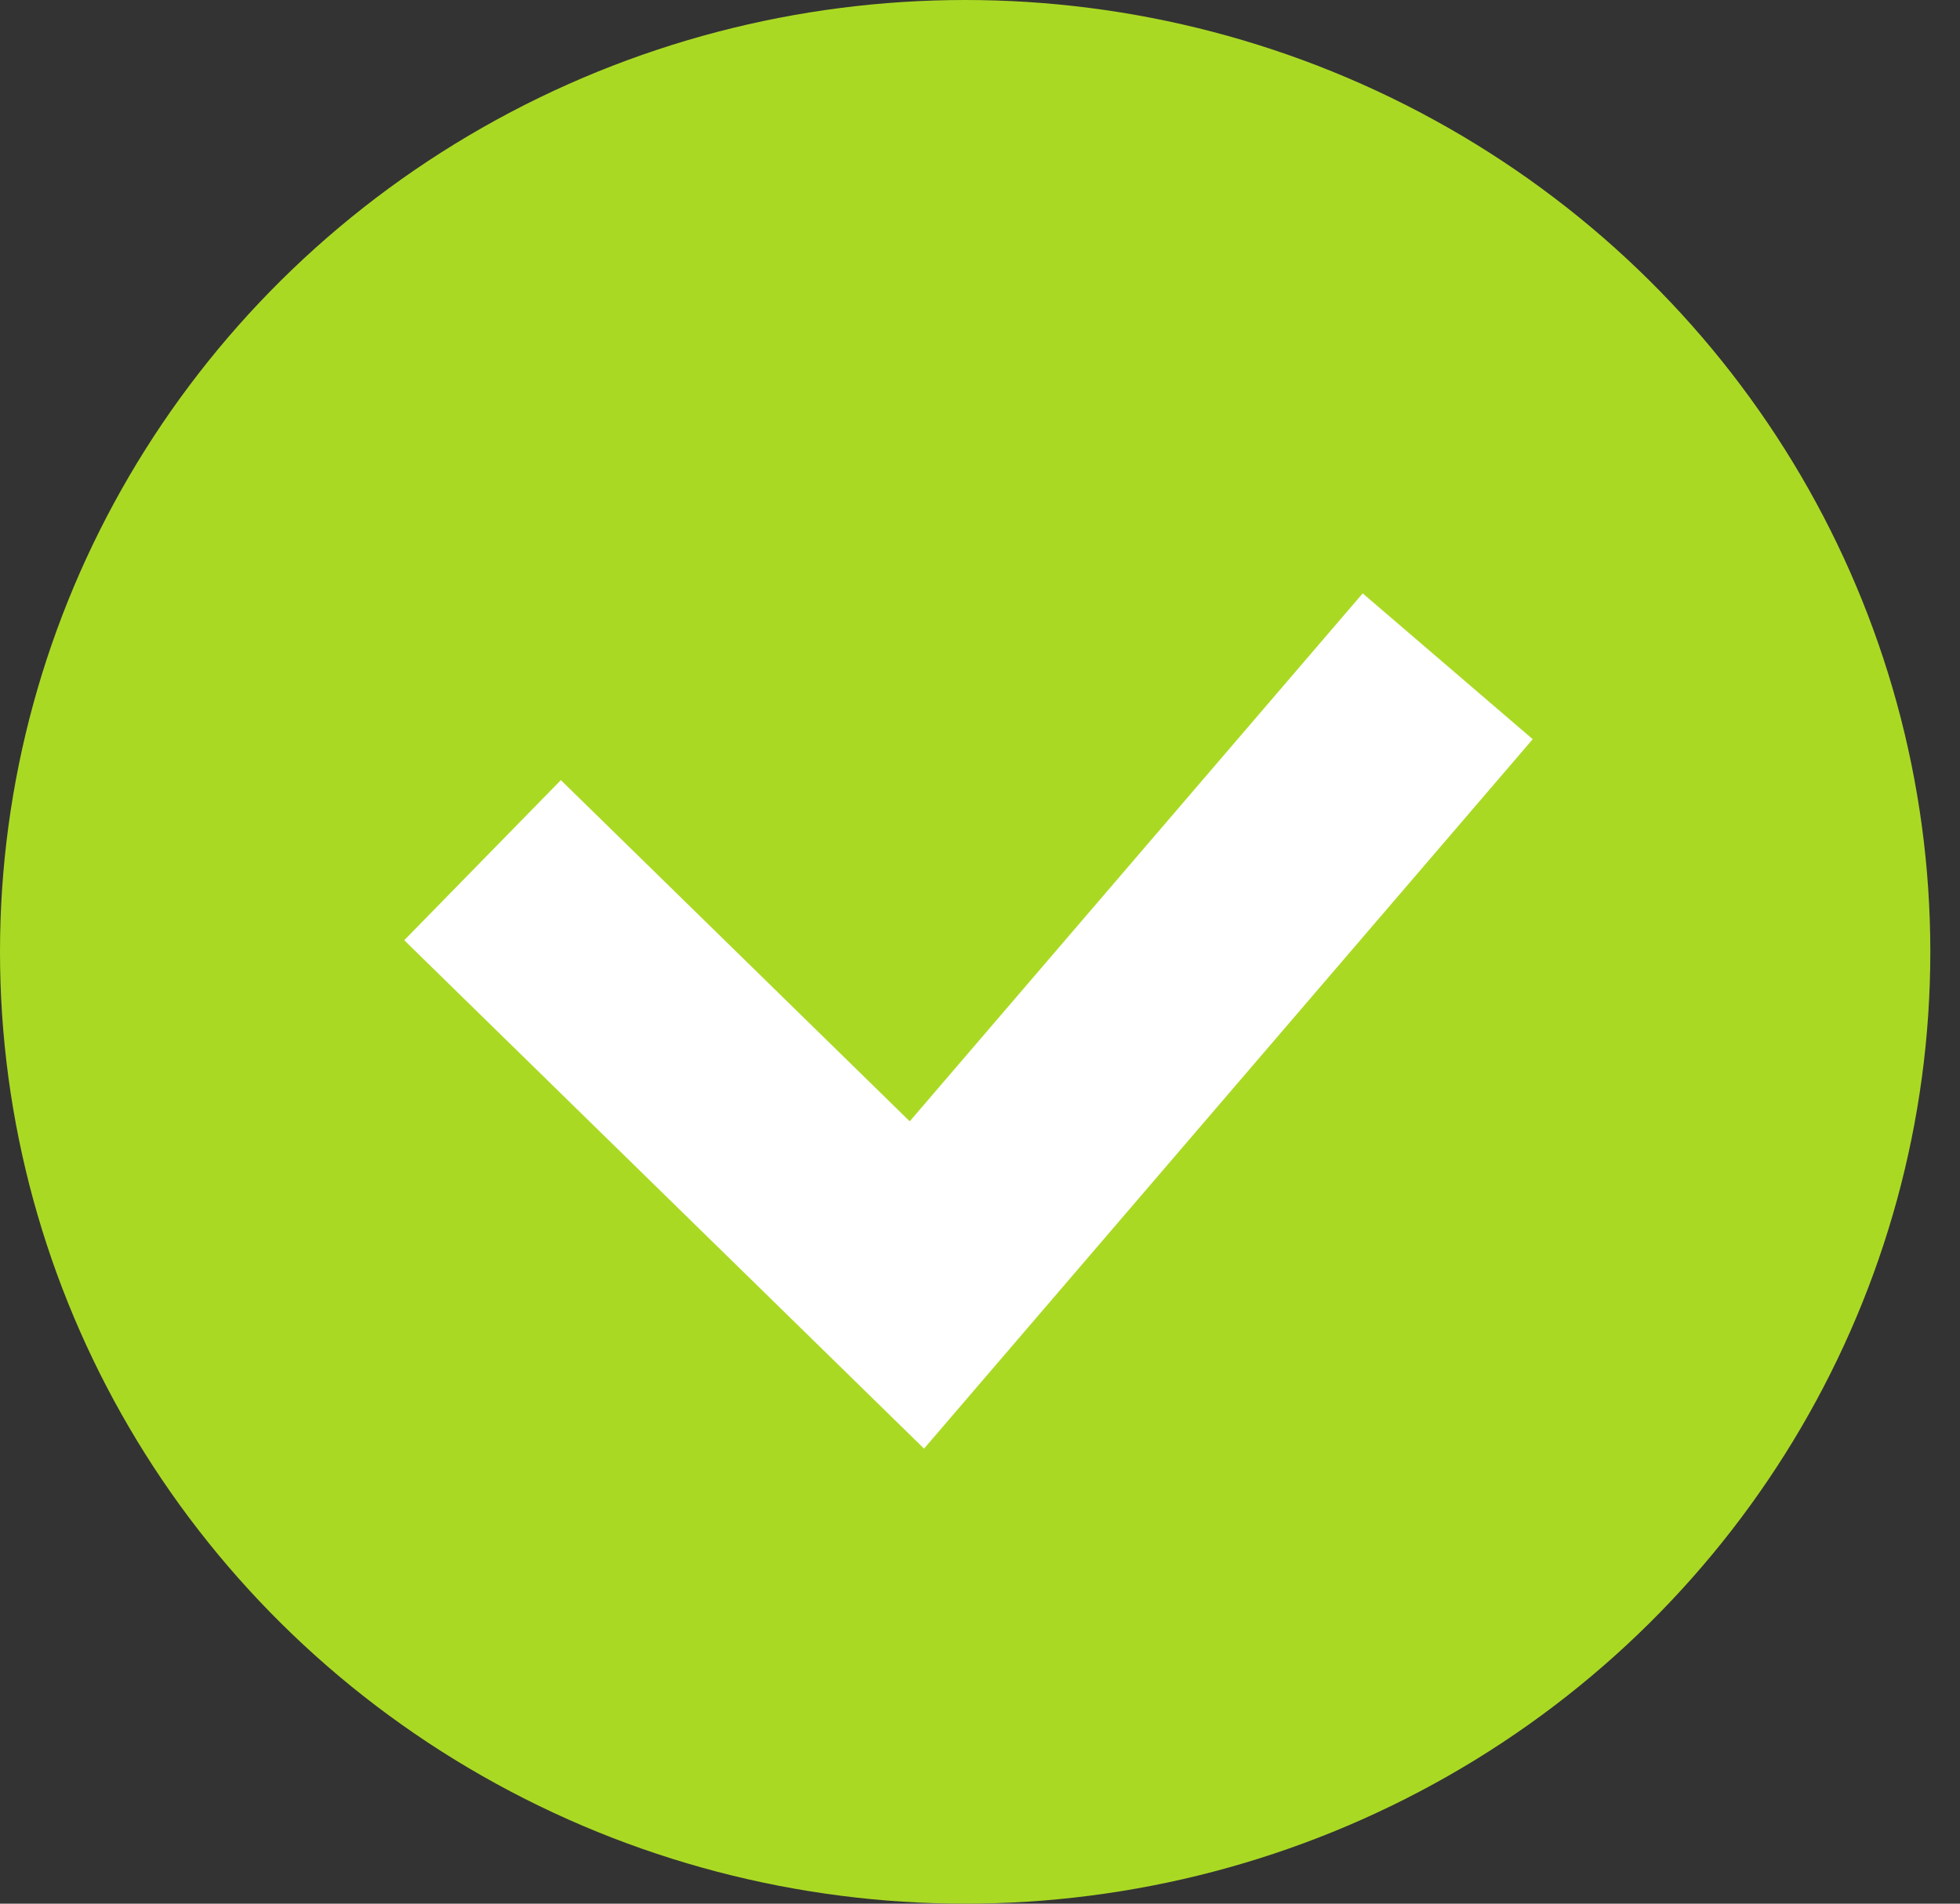
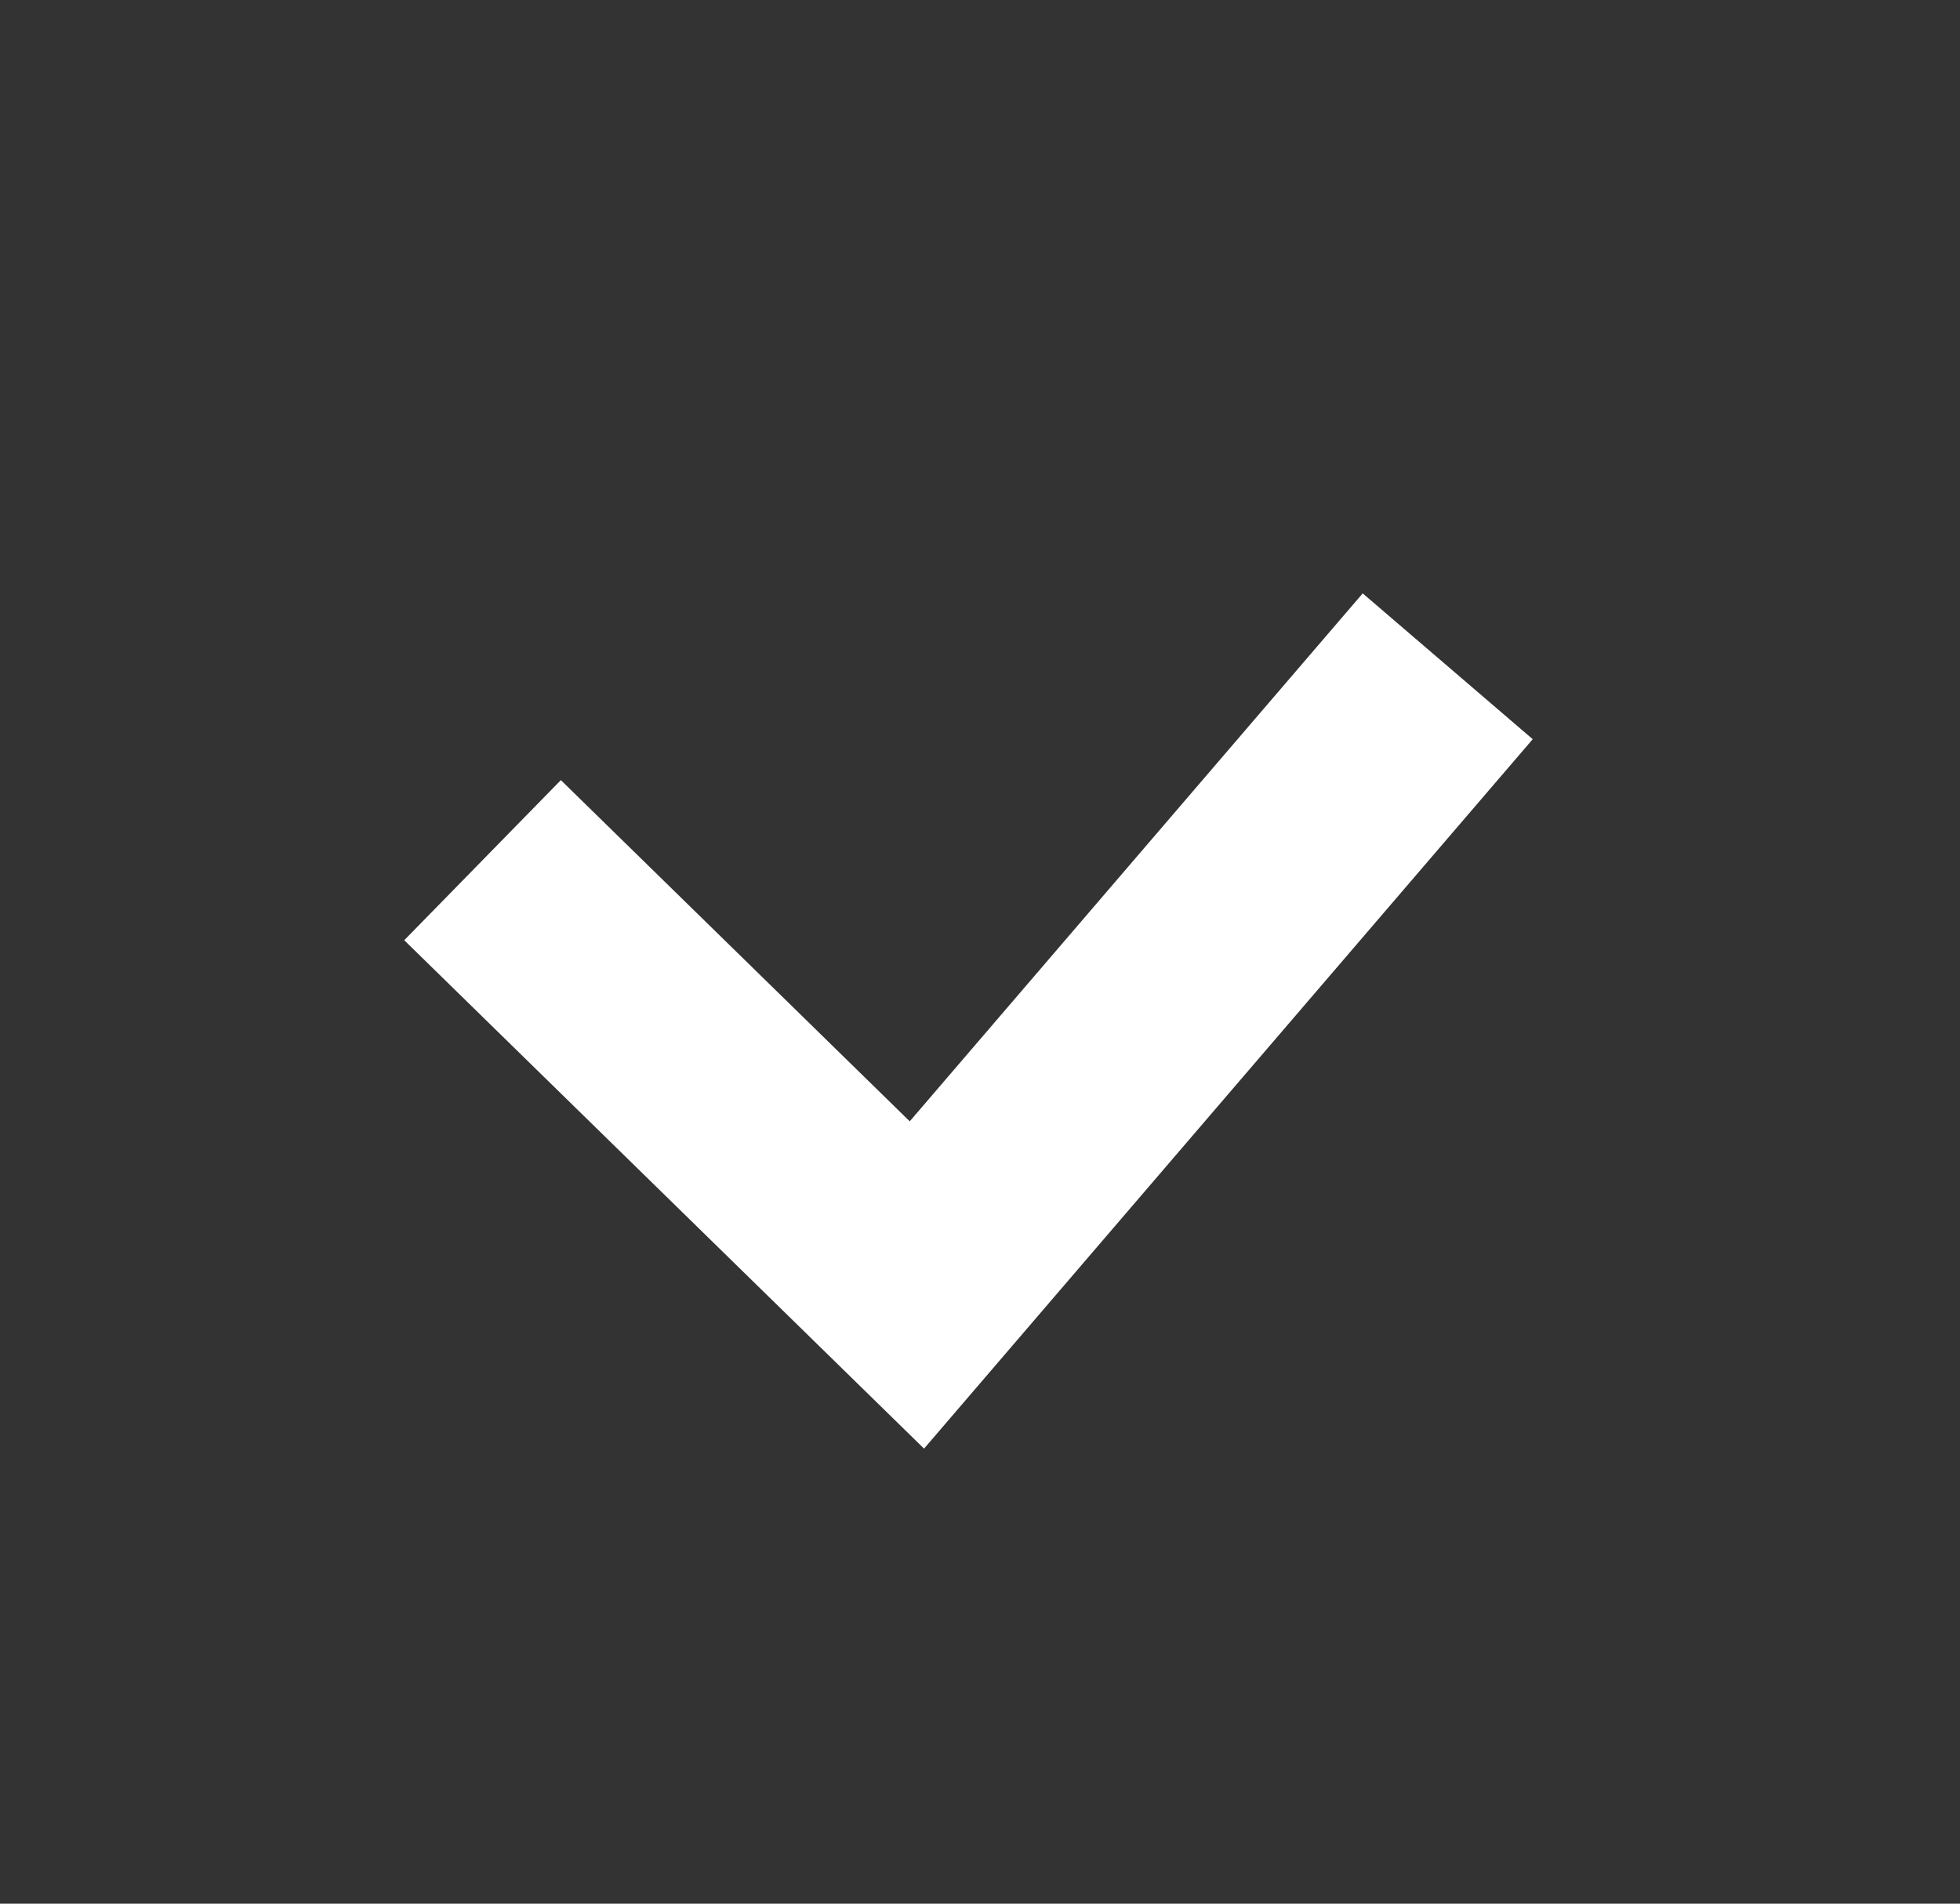
<svg xmlns="http://www.w3.org/2000/svg" width="35" height="34" viewBox="0 0 35 34" fill="none">
  <rect x="0" y="0" width="35" height="34" fill="#333333" stroke="none" />
-   <ellipse cx="17.235" cy="17" rx="17.235" ry="17" fill="#AAD924" />
  <path d="M8.617 15.363L16.373 22.95L25.852 11.9" stroke="white" stroke-width="4" />
</svg>